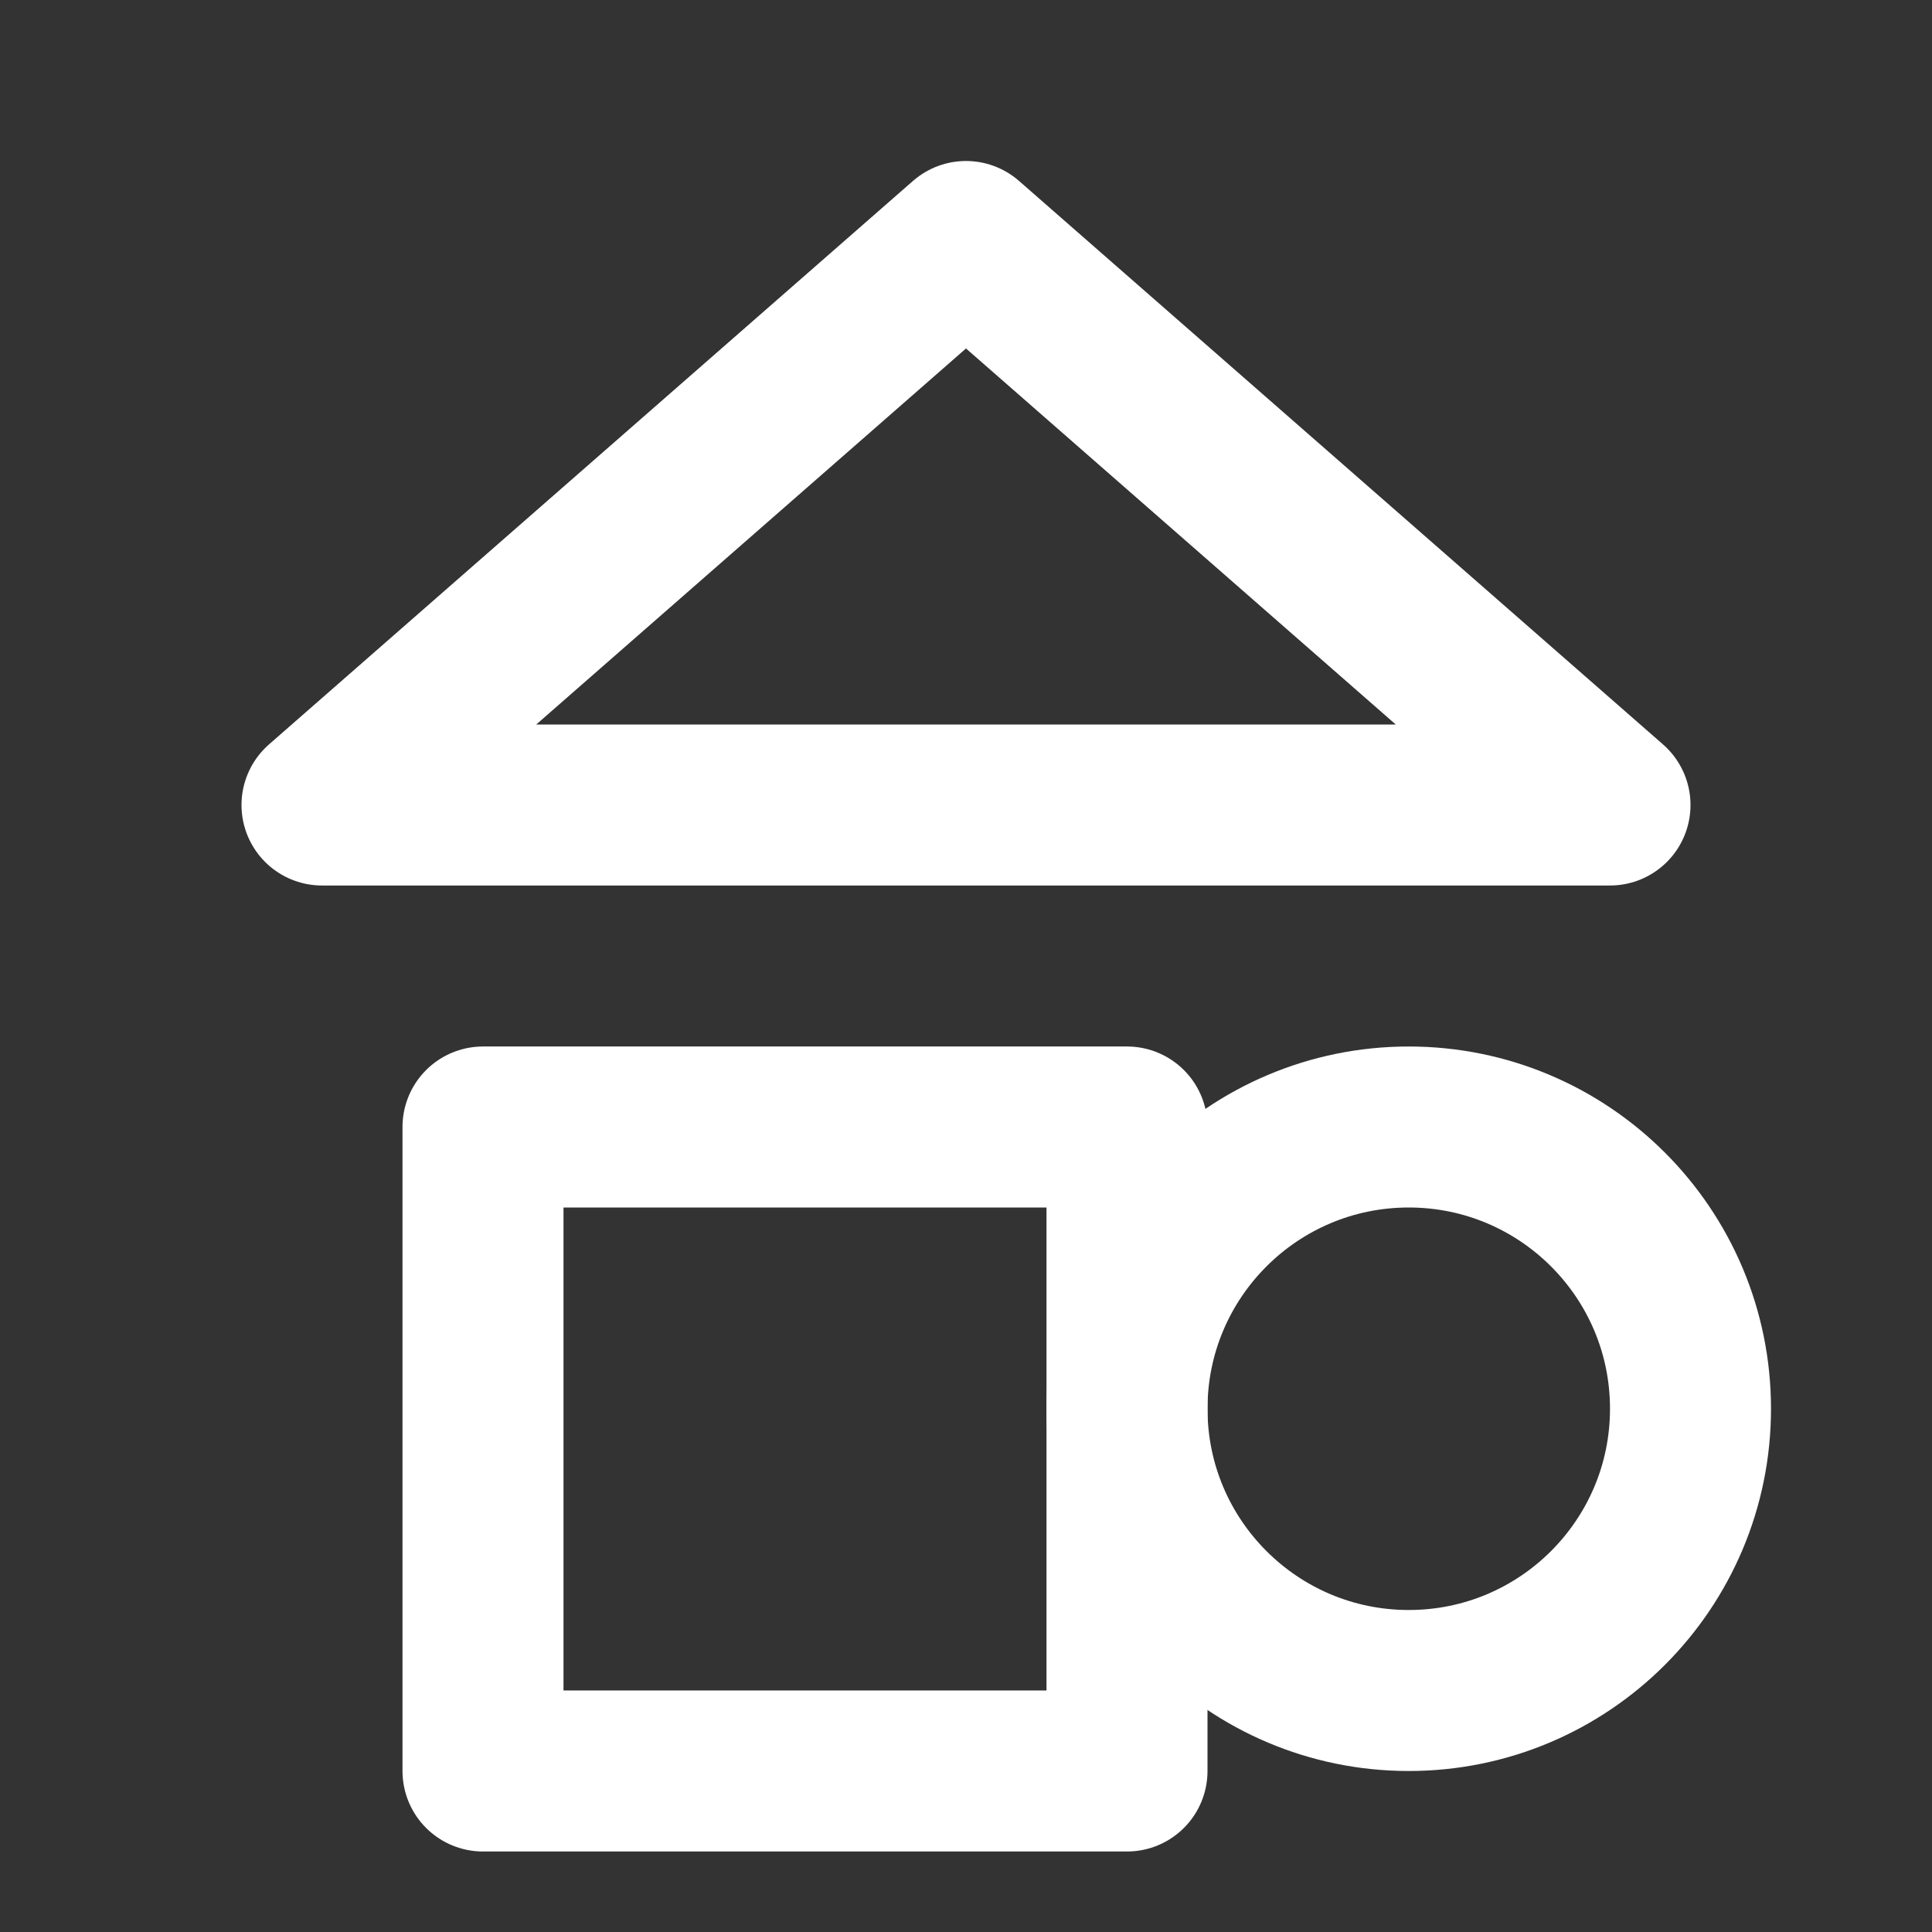
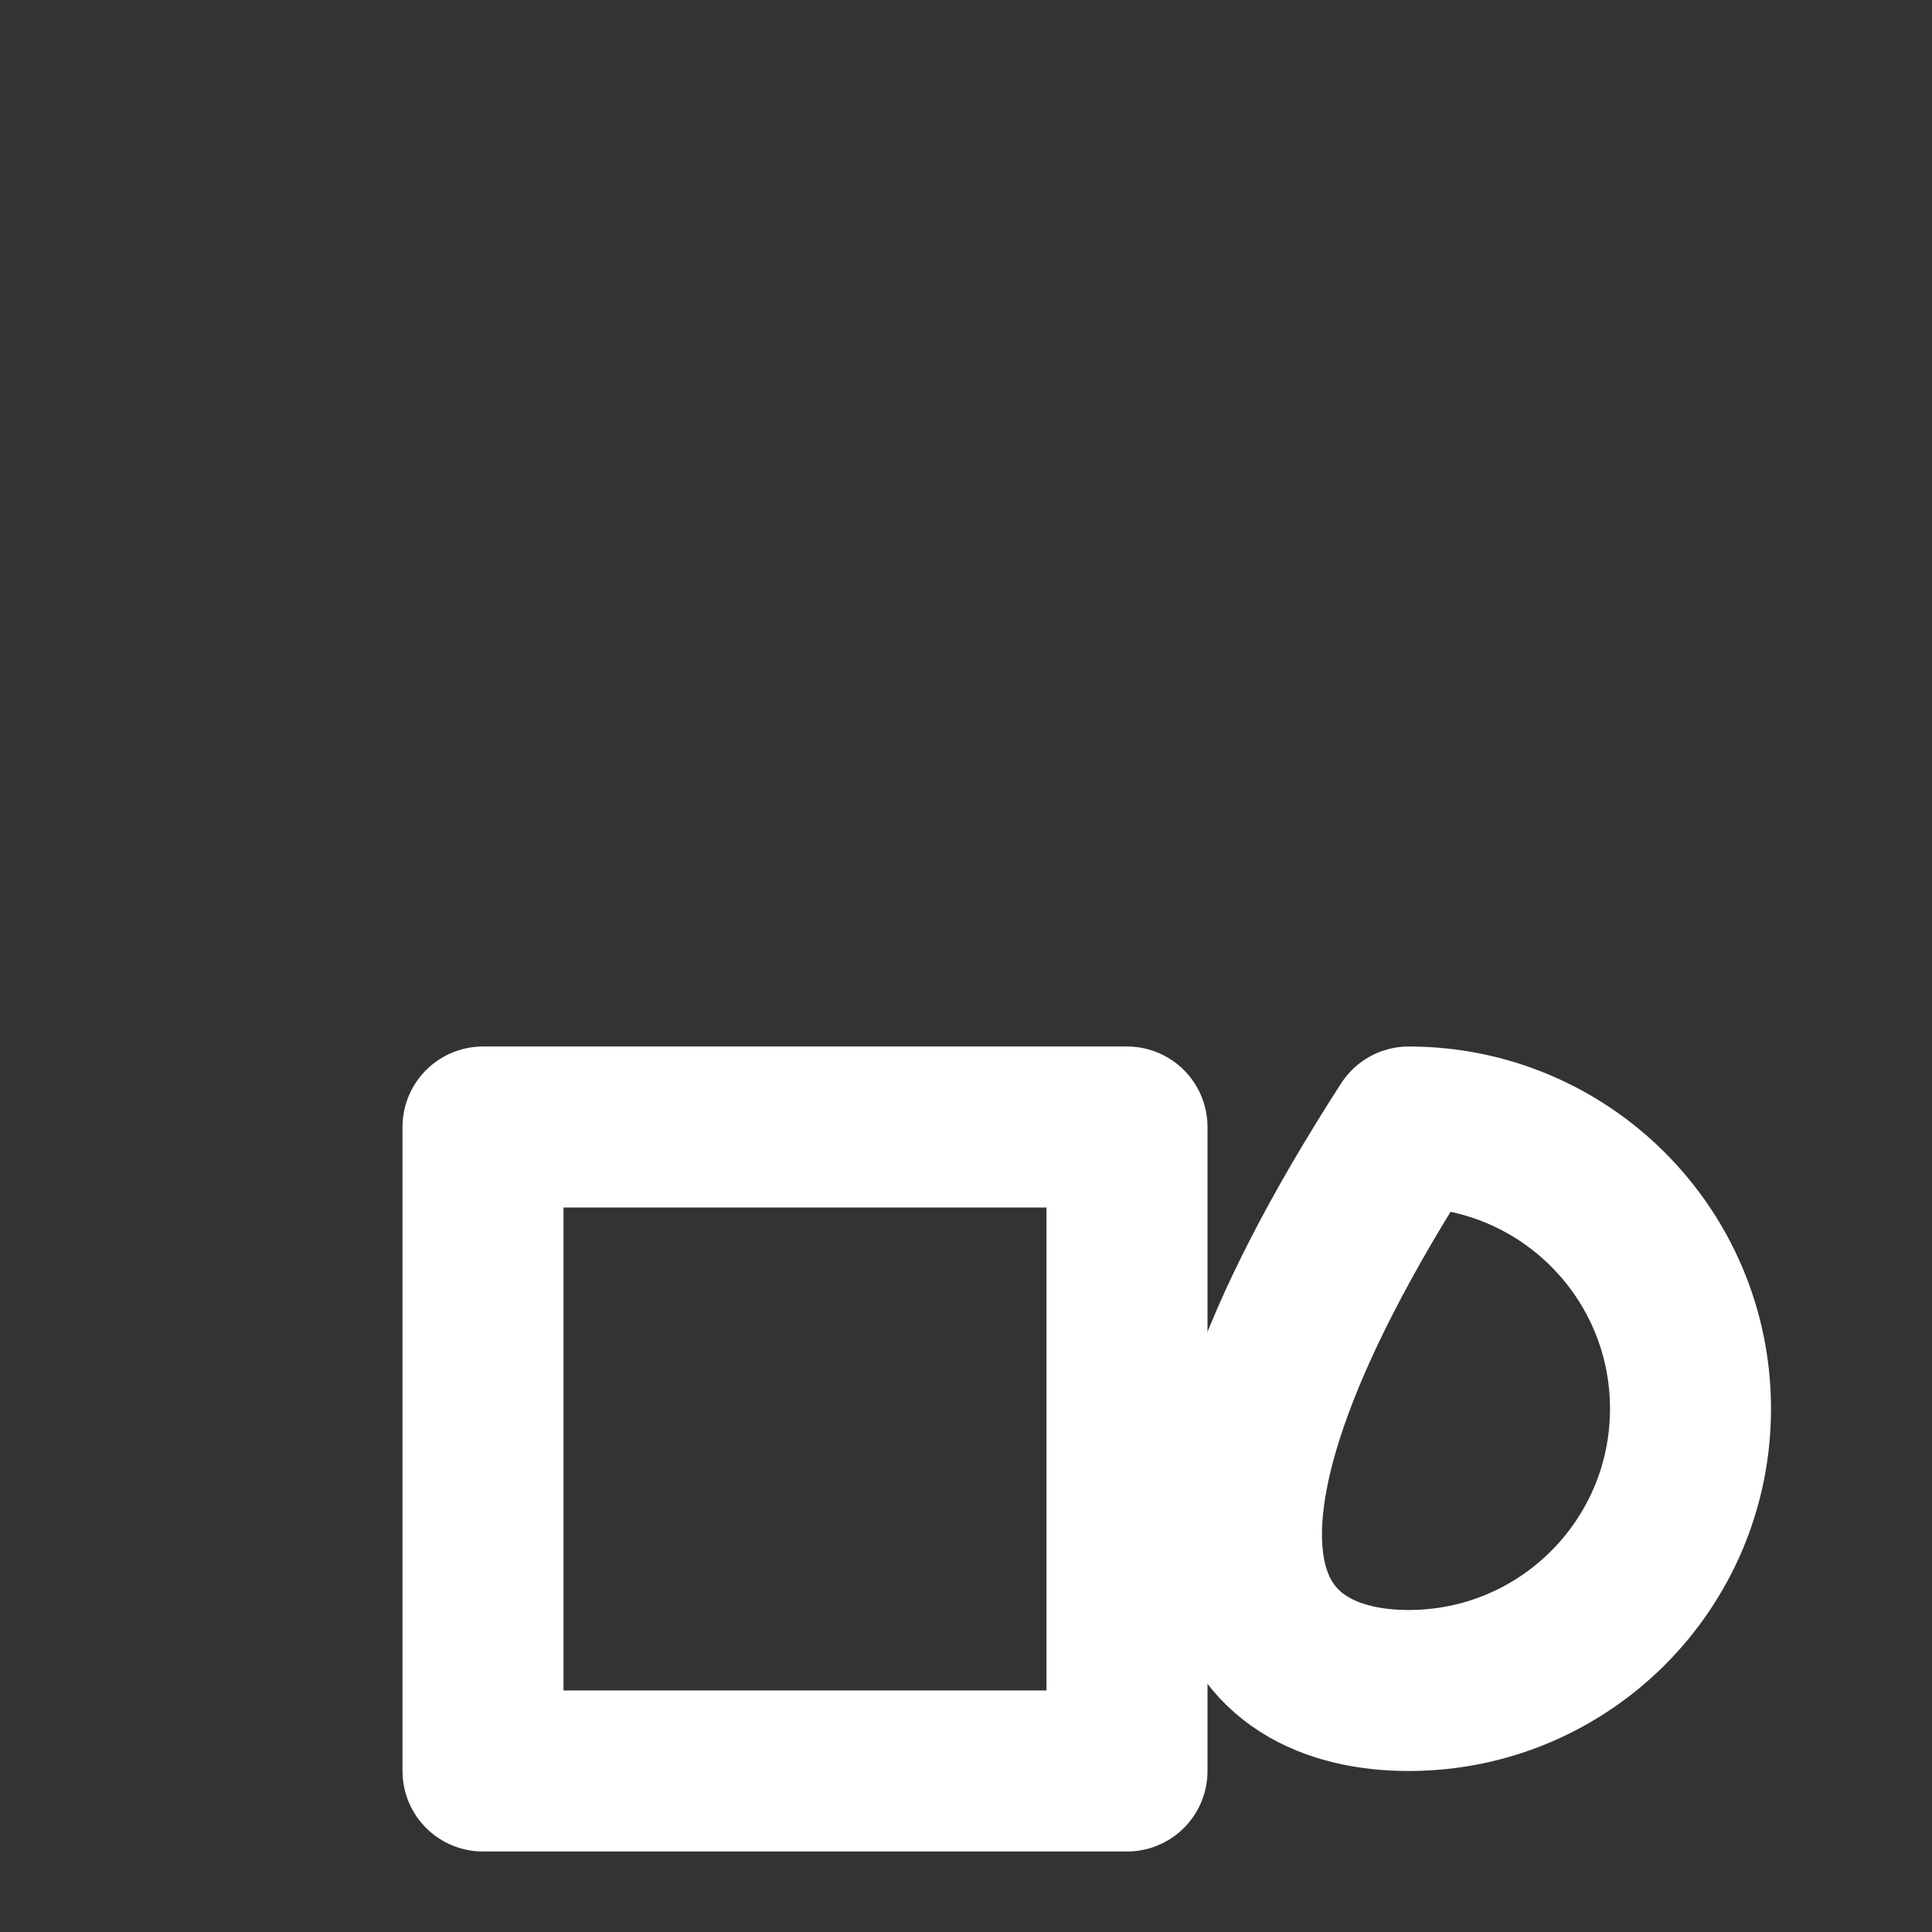
<svg xmlns="http://www.w3.org/2000/svg" width="24" height="24" viewBox="0 0 24 24" fill="none">
  <rect x="0" y="0" width="24" height="24" fill="#333333" stroke="none" />
-   <path d="M12 3L20 10H4L12 3Z" stroke="white" stroke-width="2" stroke-linecap="round" stroke-linejoin="round" />
  <rect x="6" y="14" width="8" height="8" stroke="white" stroke-width="2" stroke-linecap="round" stroke-linejoin="round" />
-   <path d="M17.5 21C19.433 21 21 19.433 21 17.5C21 15.567 19.433 14 17.5 14C15.567 14 14 15.567 14 17.5C14 19.433 15.567 21 17.5 21Z" stroke="white" stroke-width="2" stroke-linecap="round" stroke-linejoin="round" />
+   <path d="M17.5 21C19.433 21 21 19.433 21 17.5C21 15.567 19.433 14 17.5 14C14 19.433 15.567 21 17.5 21Z" stroke="white" stroke-width="2" stroke-linecap="round" stroke-linejoin="round" />
</svg>